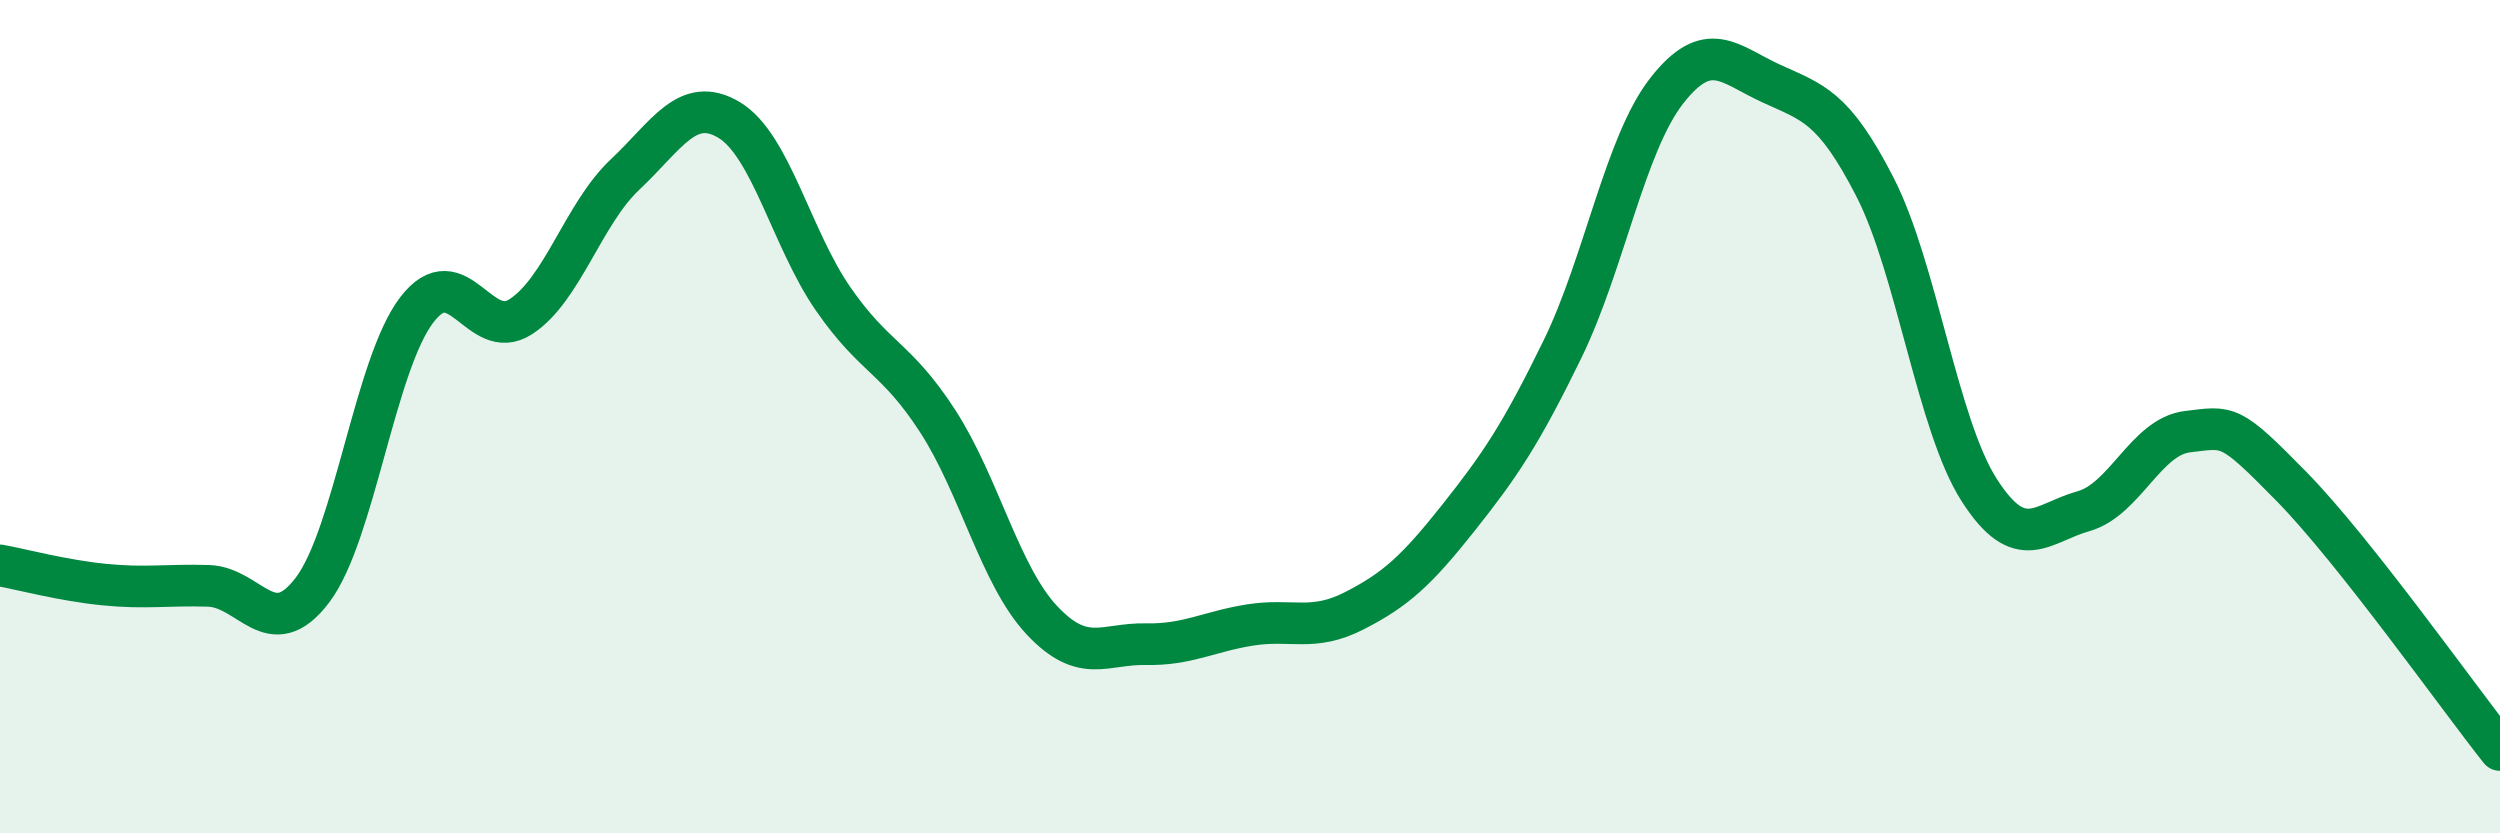
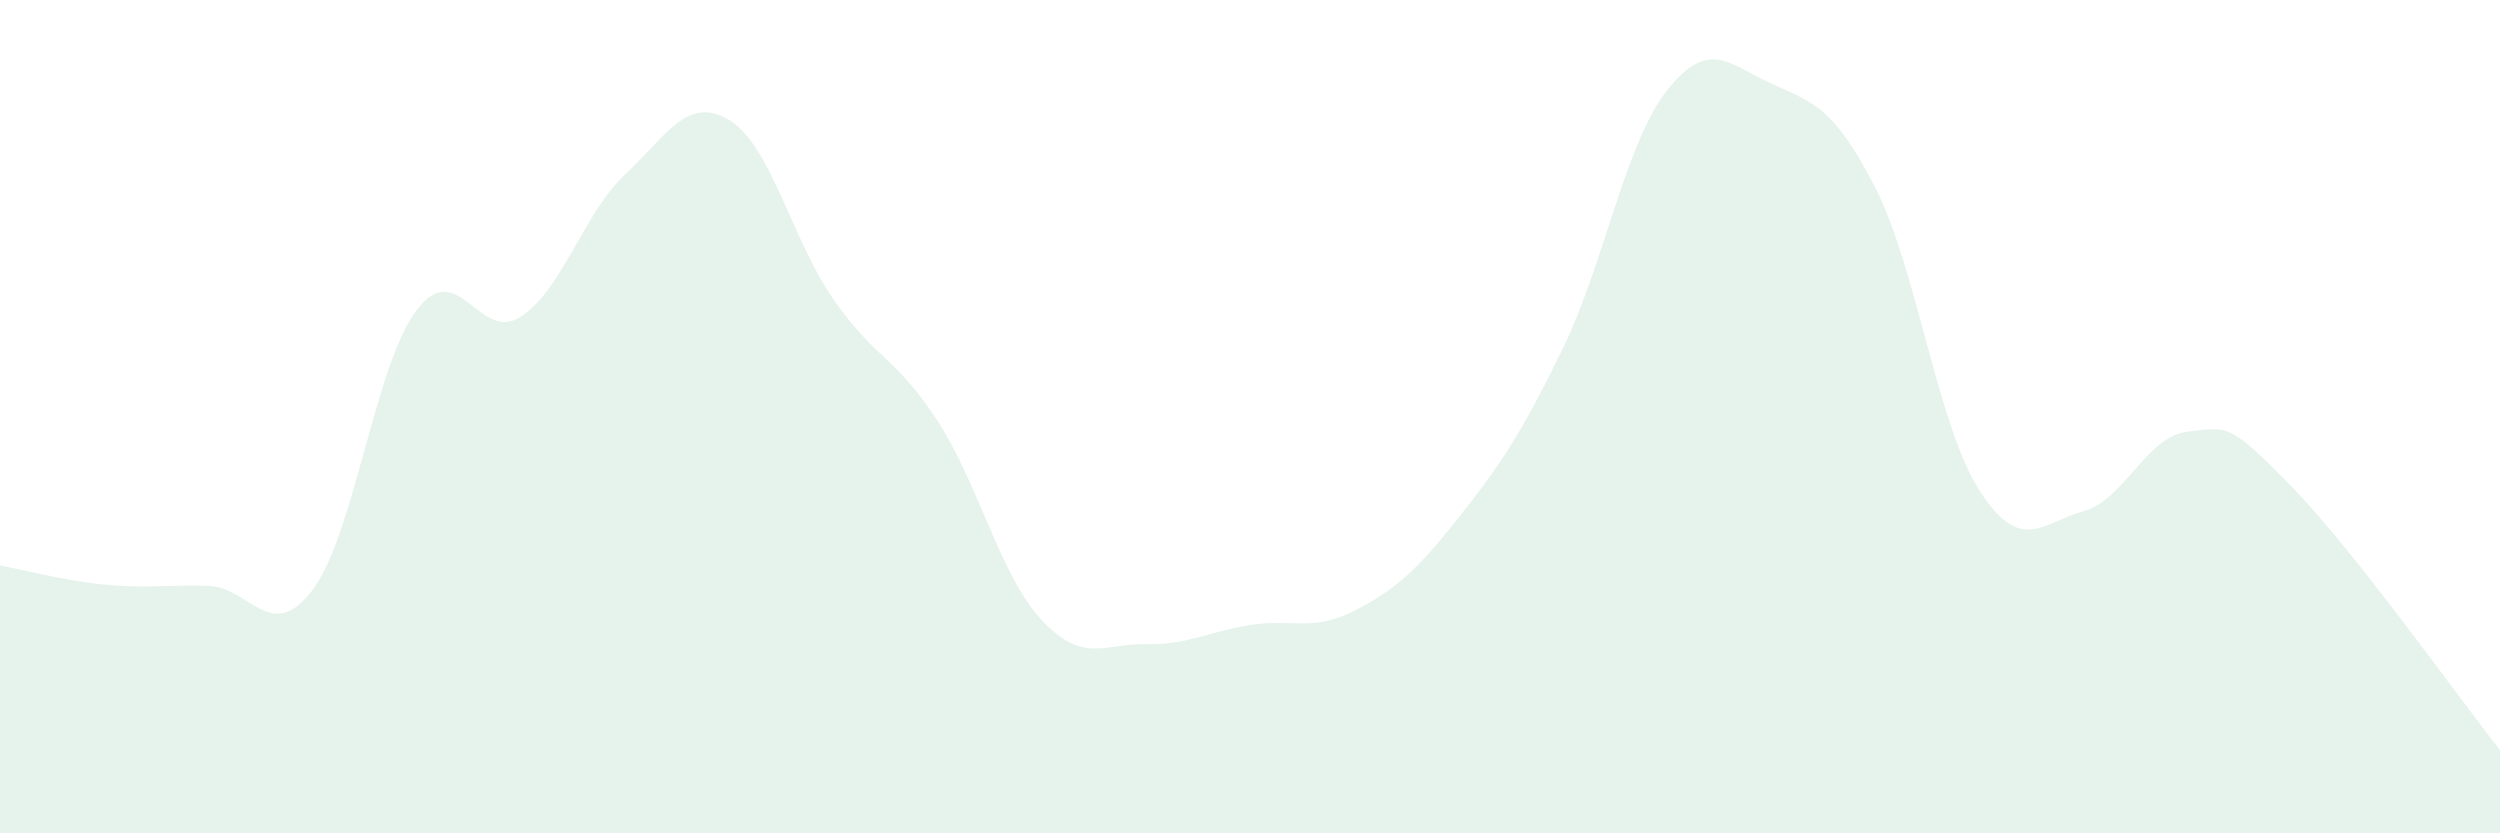
<svg xmlns="http://www.w3.org/2000/svg" width="60" height="20" viewBox="0 0 60 20">
  <path d="M 0,13.57 C 0.5,13.66 1.5,13.93 2.5,14.03 C 3.5,14.13 4,14.03 5,14.06 C 6,14.09 6.5,15.48 7.5,14.16 C 8.5,12.84 9,8.75 10,7.44 C 11,6.13 11.5,8.25 12.5,7.6 C 13.5,6.95 14,5.13 15,4.19 C 16,3.25 16.5,2.28 17.5,2.88 C 18.5,3.48 19,5.74 20,7.18 C 21,8.62 21.5,8.56 22.5,10.1 C 23.5,11.64 24,13.81 25,14.88 C 26,15.95 26.5,15.44 27.5,15.46 C 28.5,15.48 29,15.16 30,15 C 31,14.84 31.5,15.17 32.5,14.66 C 33.5,14.15 34,13.69 35,12.43 C 36,11.17 36.5,10.43 37.5,8.38 C 38.5,6.33 39,3.46 40,2.18 C 41,0.9 41.5,1.54 42.5,2 C 43.5,2.46 44,2.54 45,4.49 C 46,6.44 46.5,10.2 47.5,11.76 C 48.5,13.32 49,12.55 50,12.27 C 51,11.99 51.5,10.48 52.5,10.36 C 53.5,10.24 53.5,10.15 55,11.68 C 56.5,13.21 59,16.74 60,18L60 20L0 20Z" fill="#008740" opacity="0.1" stroke-linecap="round" stroke-linejoin="round" />
-   <path d="M 0,13.57 C 0.5,13.66 1.5,13.93 2.5,14.03 C 3.5,14.13 4,14.03 5,14.06 C 6,14.09 6.5,15.48 7.5,14.16 C 8.5,12.84 9,8.75 10,7.44 C 11,6.13 11.5,8.25 12.5,7.6 C 13.5,6.95 14,5.13 15,4.19 C 16,3.25 16.5,2.28 17.5,2.88 C 18.5,3.48 19,5.74 20,7.18 C 21,8.62 21.5,8.56 22.5,10.1 C 23.5,11.64 24,13.81 25,14.88 C 26,15.95 26.5,15.44 27.5,15.46 C 28.5,15.48 29,15.16 30,15 C 31,14.84 31.5,15.17 32.5,14.66 C 33.5,14.15 34,13.69 35,12.43 C 36,11.17 36.5,10.43 37.5,8.38 C 38.5,6.33 39,3.46 40,2.18 C 41,0.9 41.5,1.54 42.5,2 C 43.5,2.46 44,2.54 45,4.49 C 46,6.44 46.5,10.2 47.5,11.76 C 48.5,13.32 49,12.55 50,12.27 C 51,11.99 51.5,10.48 52.5,10.36 C 53.5,10.24 53.5,10.15 55,11.68 C 56.5,13.21 59,16.74 60,18" stroke="#008740" stroke-width="1" fill="none" stroke-linecap="round" stroke-linejoin="round" />
</svg>